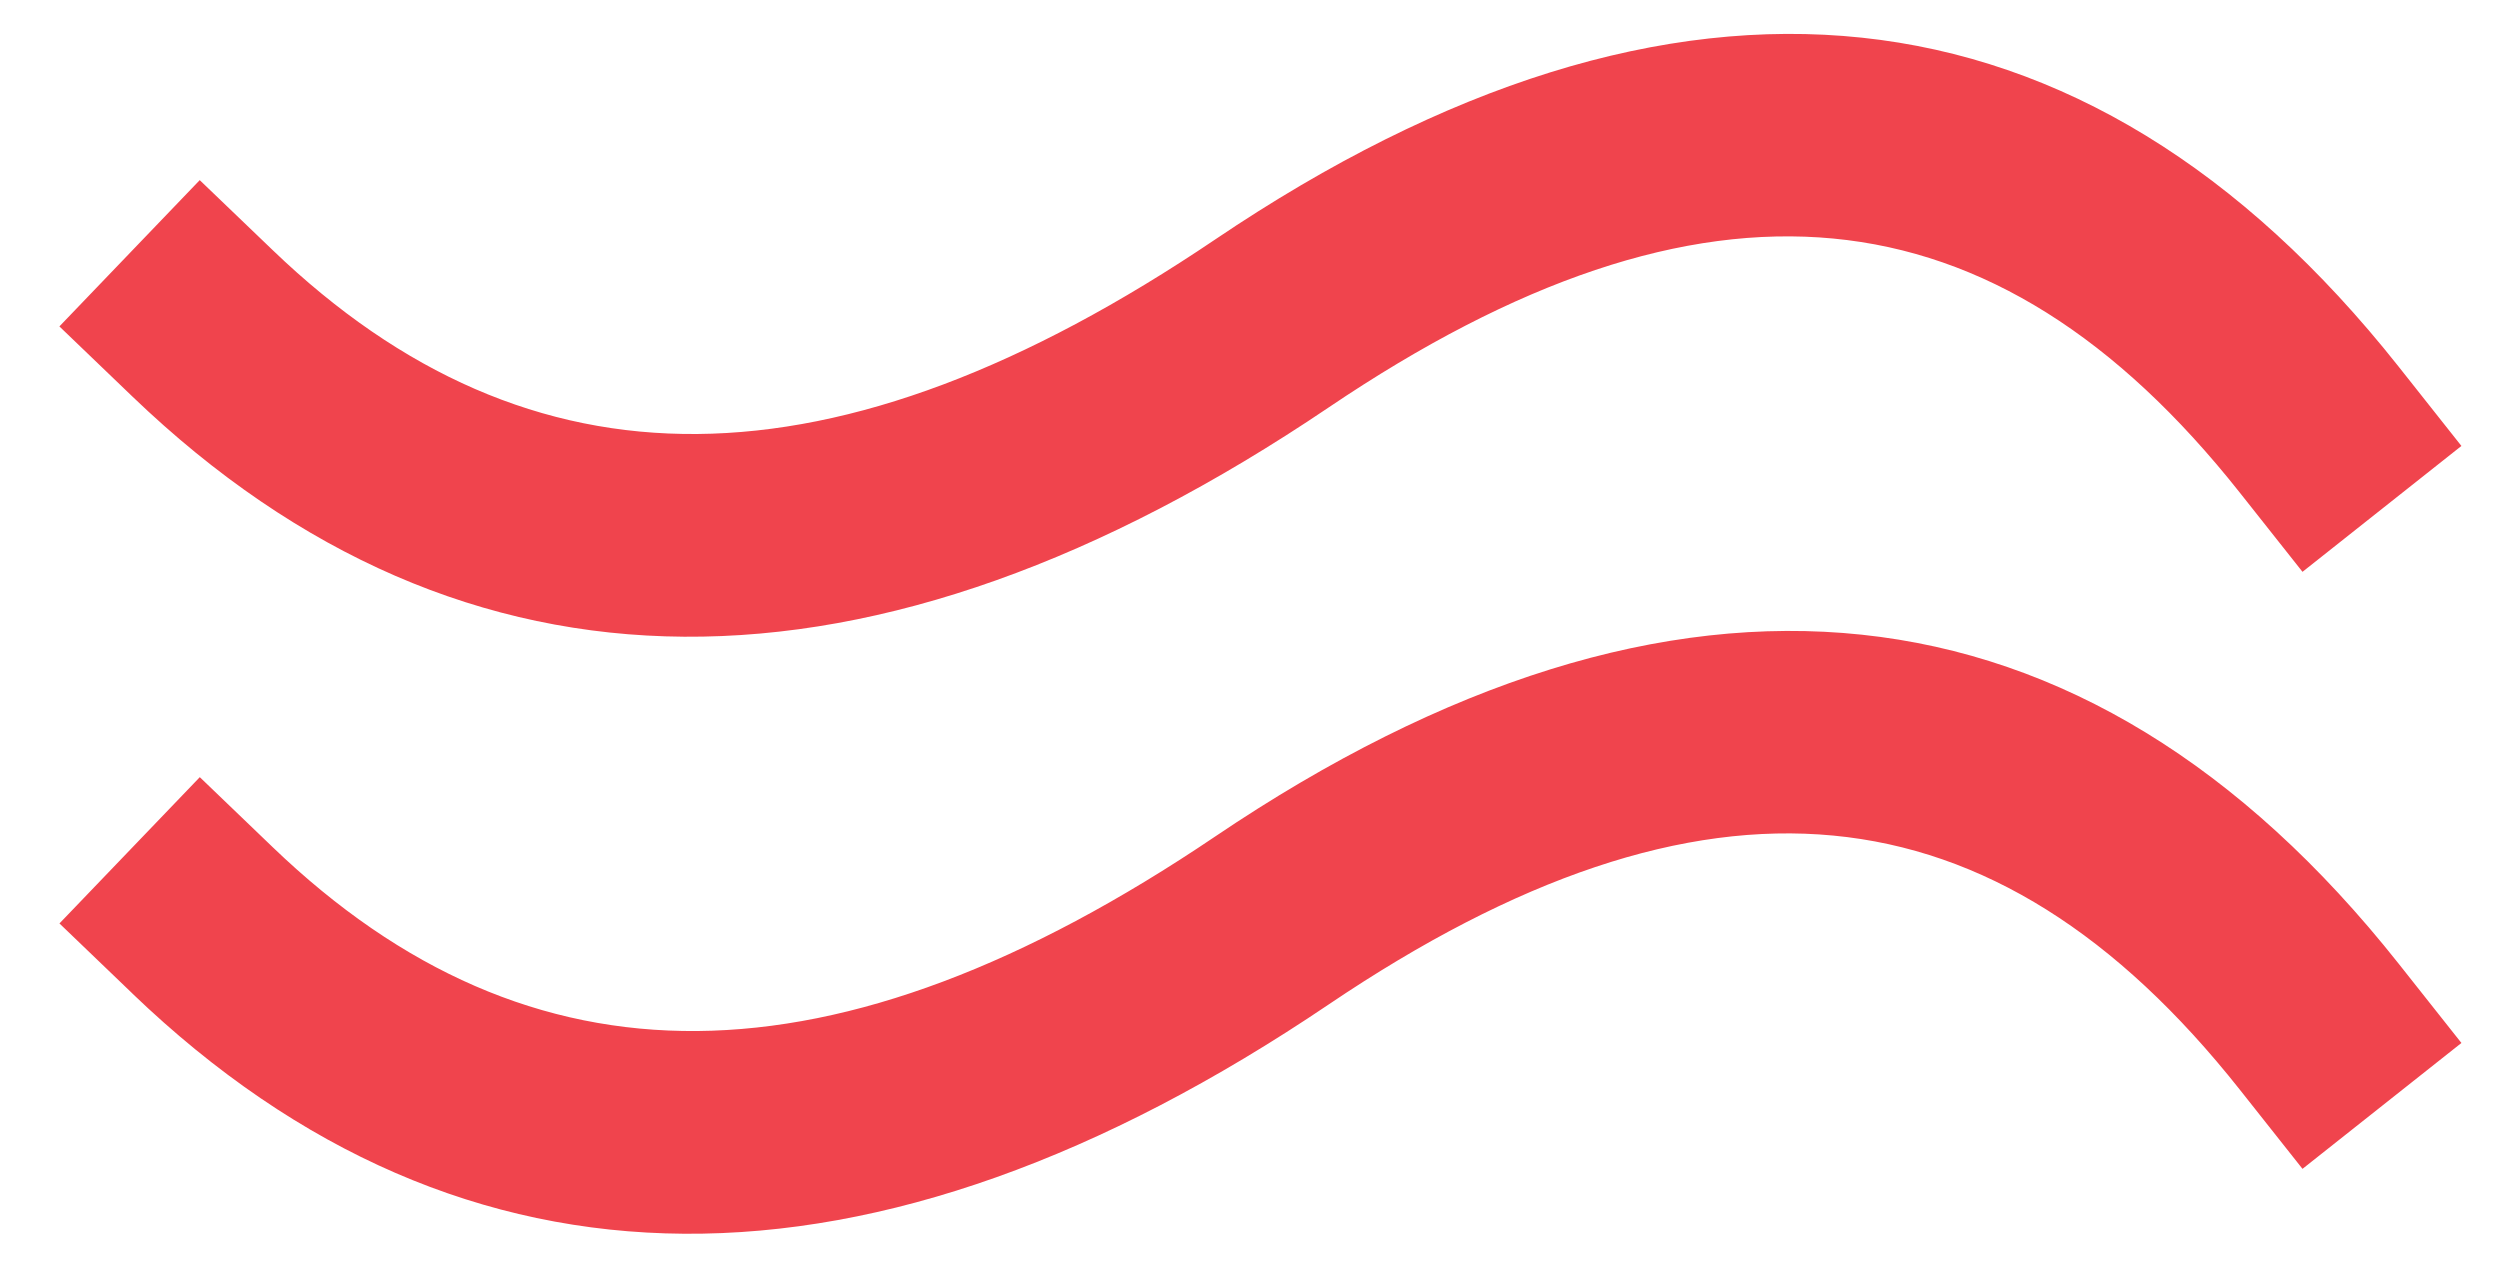
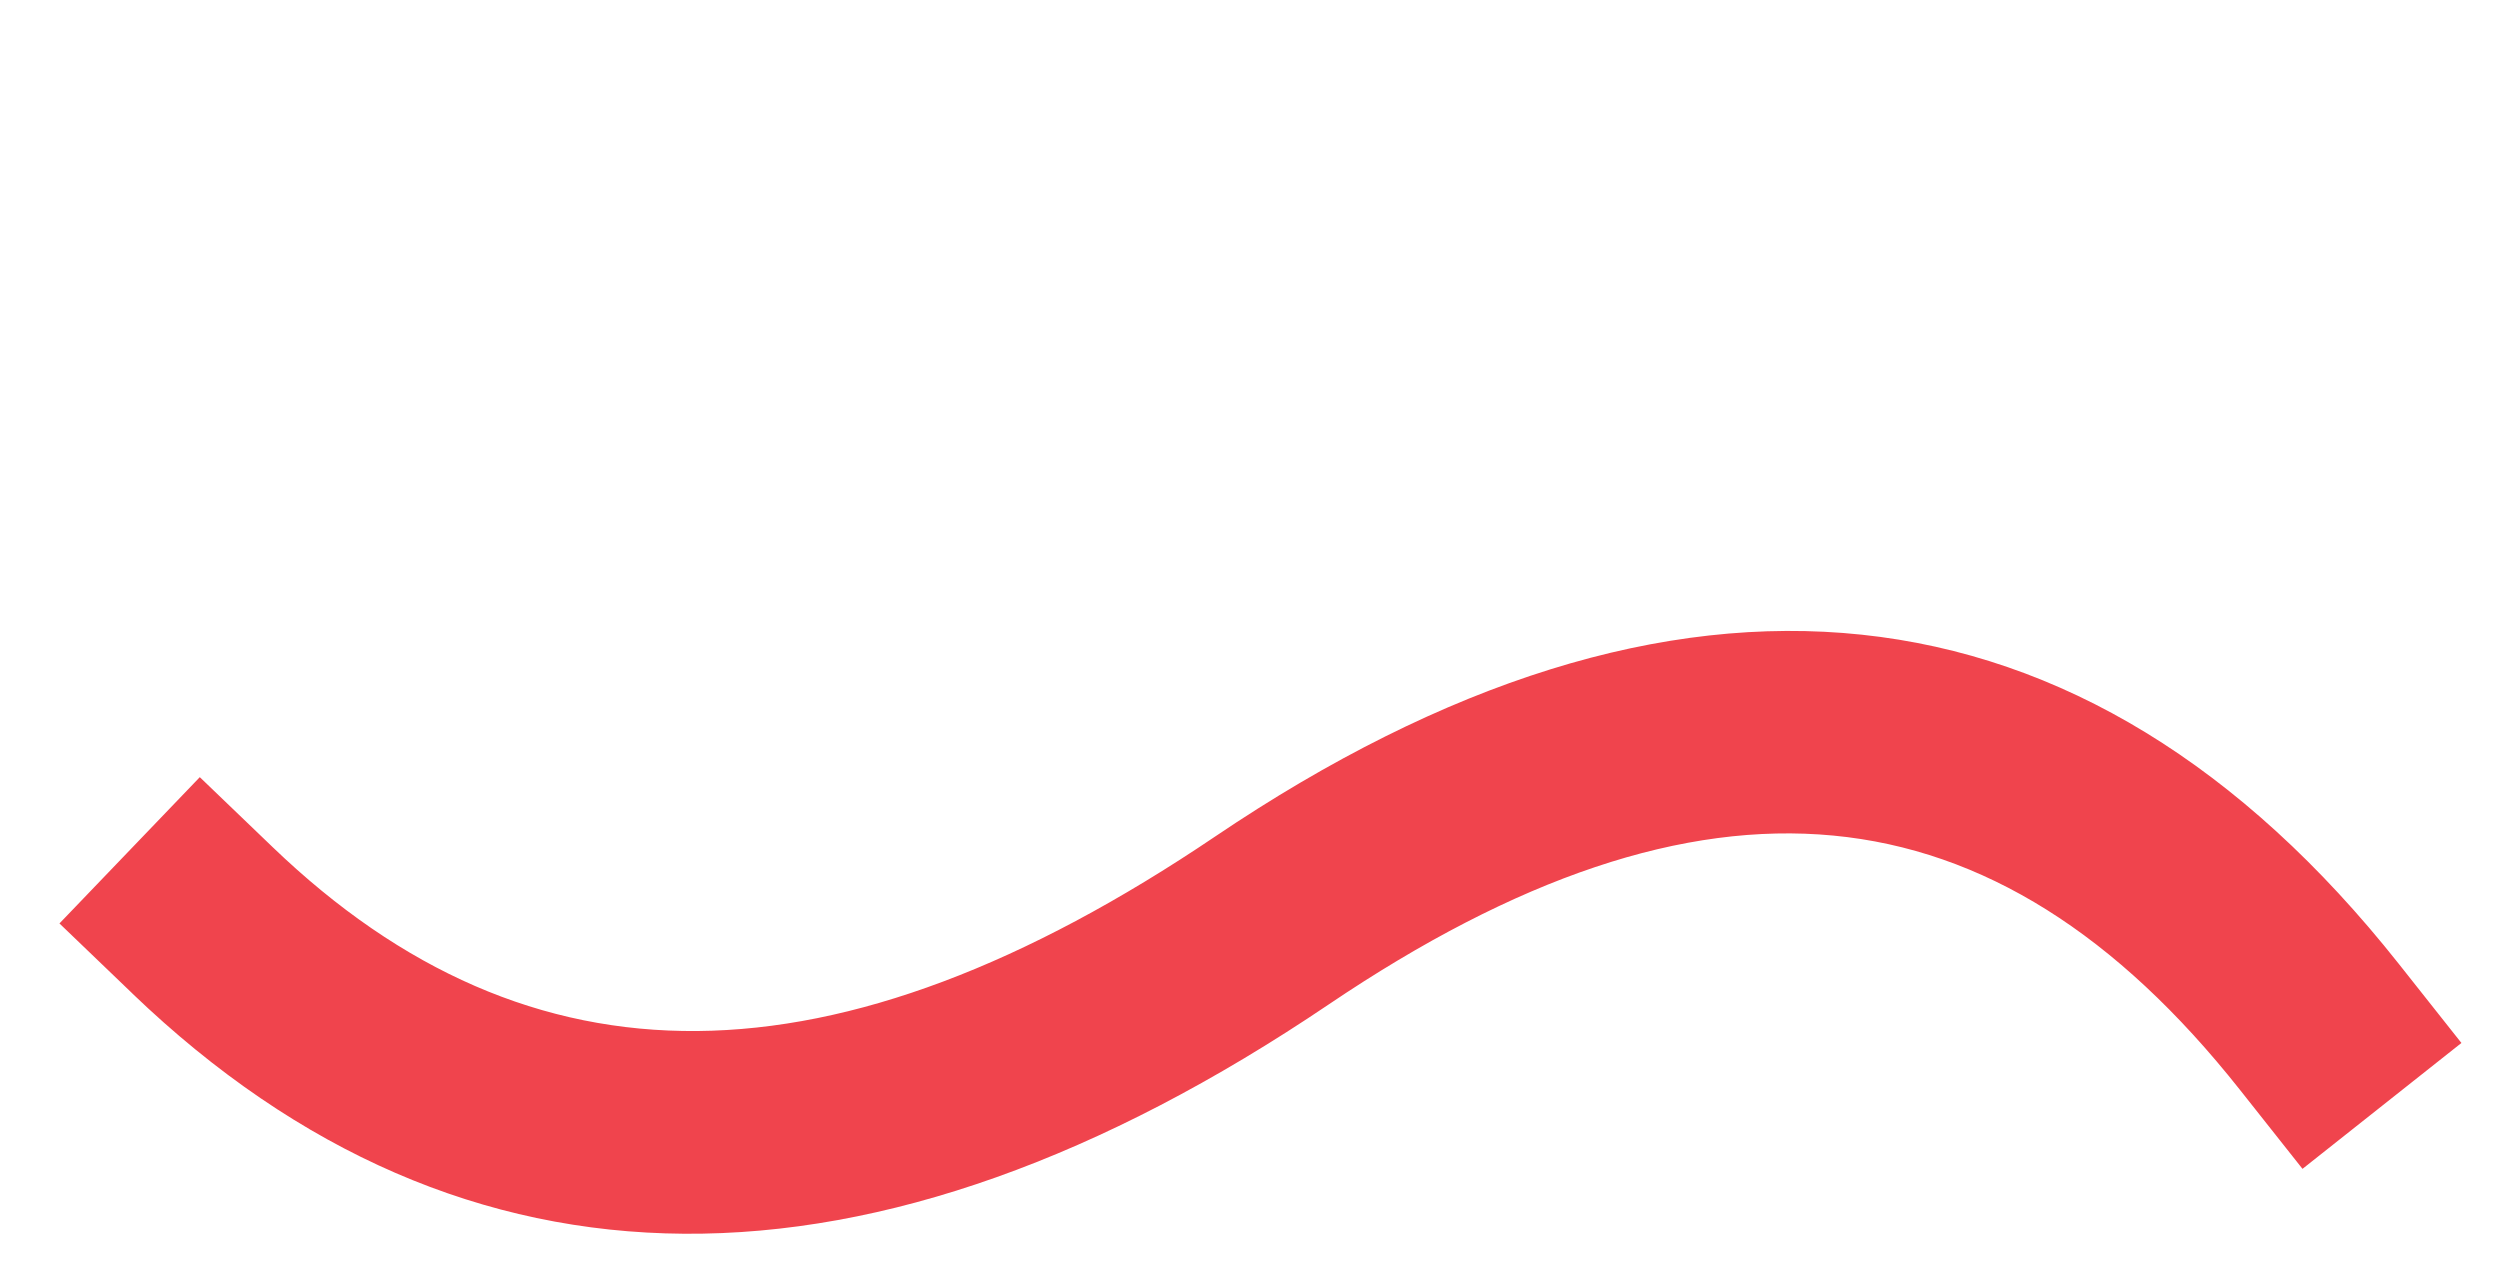
<svg xmlns="http://www.w3.org/2000/svg" width="37" height="19" viewBox="0 0 37 19">
  <g fill="#F0444D" fill-rule="nonzero">
-     <path d="M1.961 5.87c4.91 4.711 10.963 4.711 17.702.161 5.569-3.76 9.853-3.327 13.483 1.256l.931 1.176 2.352-1.863-.931-1.176c-4.649-5.87-10.698-6.481-17.513-1.88C12.339 7.356 7.843 7.356 4.039 3.705L2.956 2.666.879 4.831l1.082 1.039z" />
    <path d="M1.961 14.706c4.91 4.711 10.963 4.711 17.702.161 5.569-3.76 9.853-3.327 13.483 1.256l.931 1.176 2.352-1.863-.931-1.176c-4.649-5.87-10.698-6.481-17.513-1.88-5.645 3.812-10.142 3.812-13.946.161l-1.082-1.039-2.077 2.165 1.082 1.039z" />
  </g>
</svg>